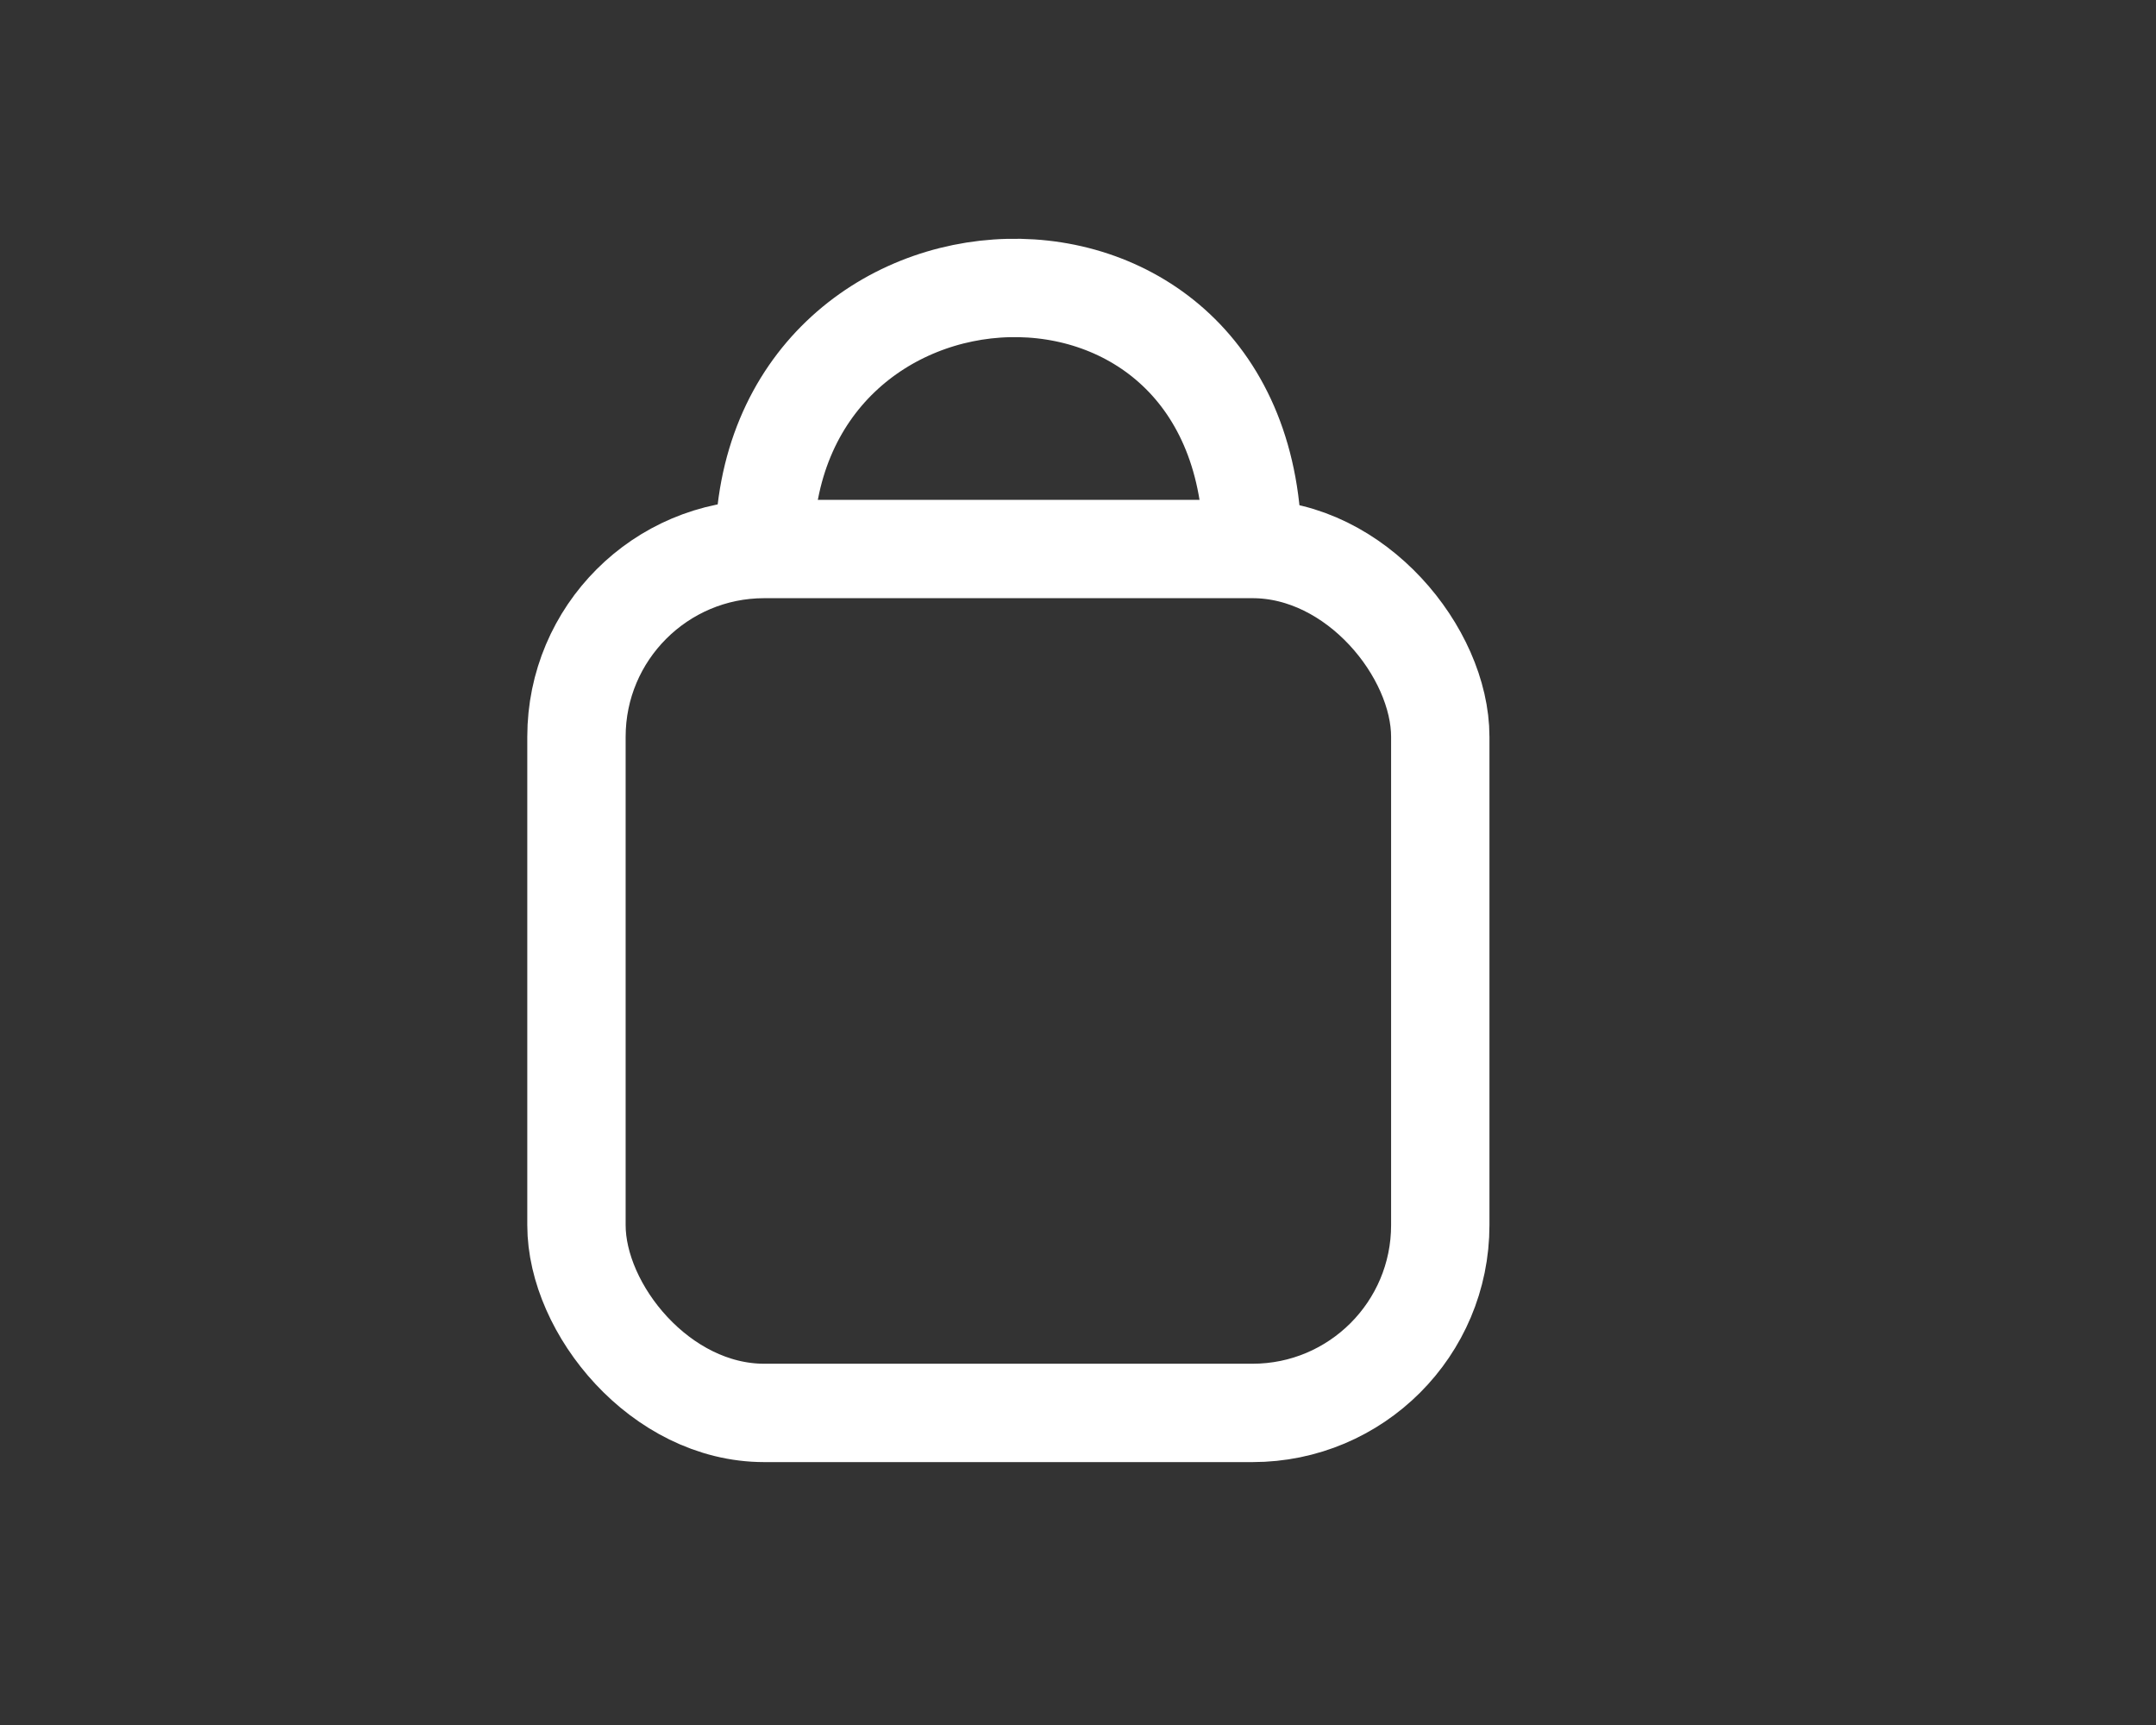
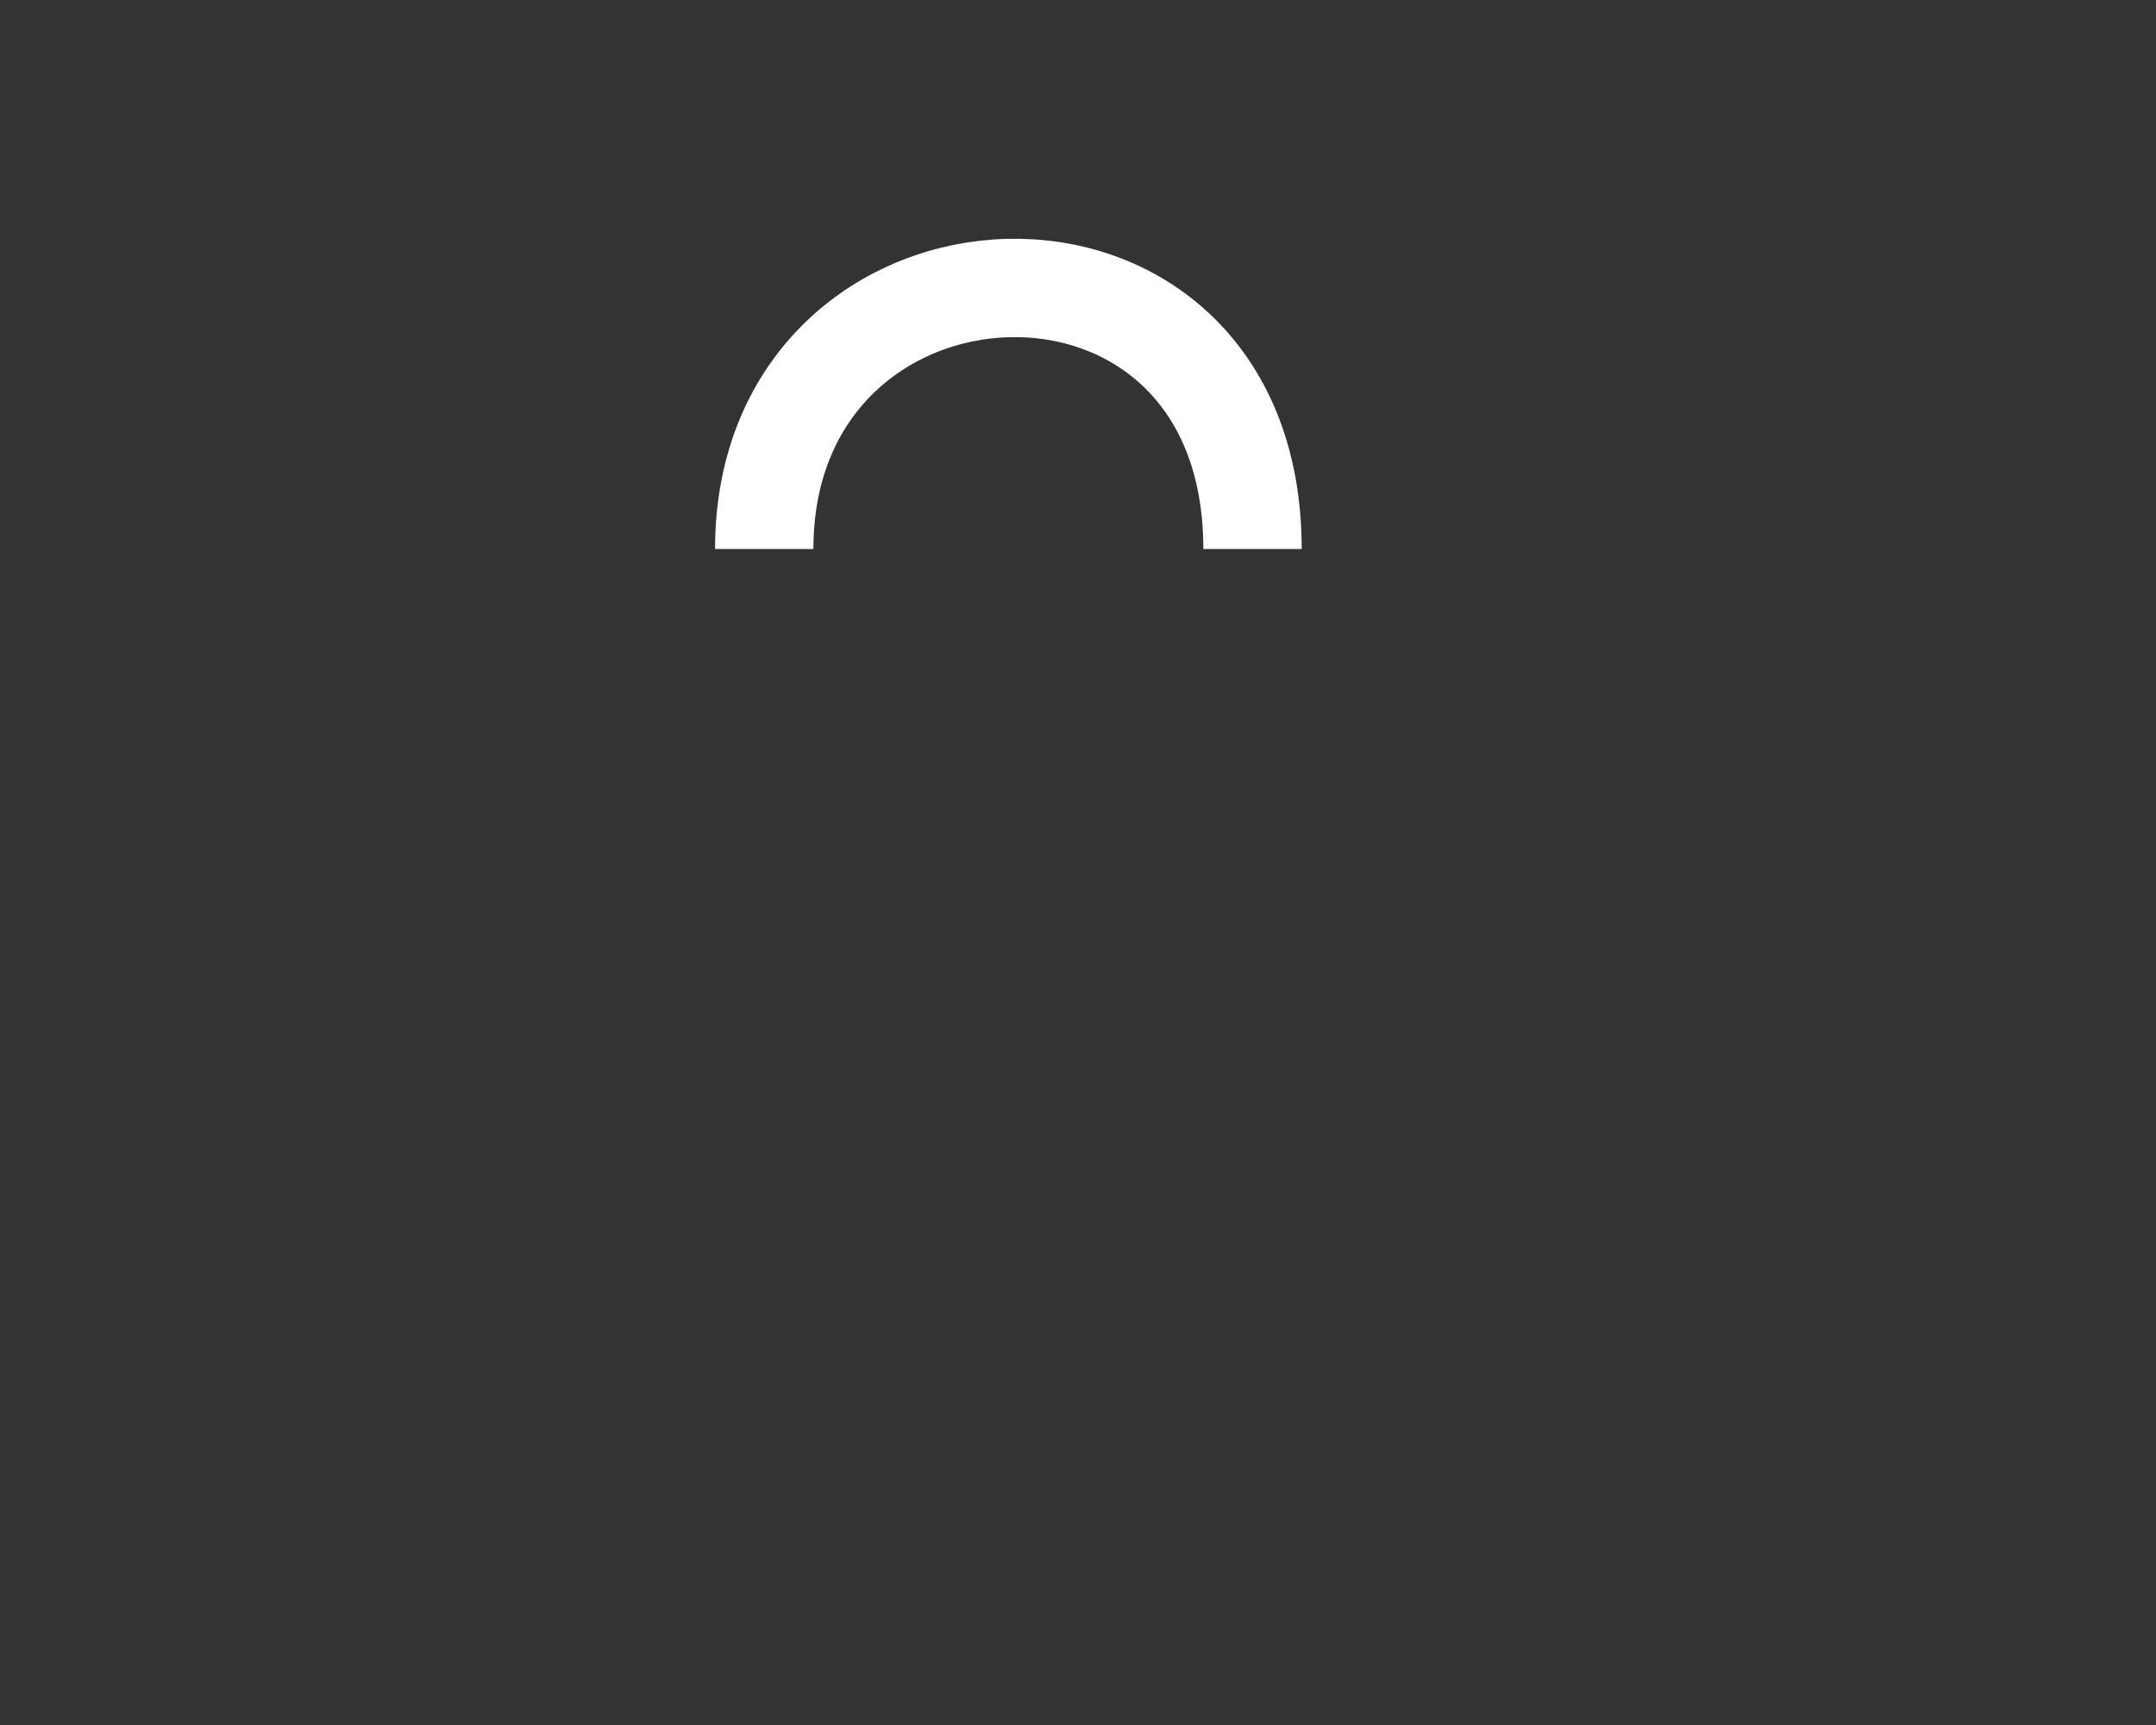
<svg xmlns="http://www.w3.org/2000/svg" id="Layer_1" data-name="Layer 1" viewBox="0 0 1280 1024">
  <rect x="0" y="0" width="1280" height="1024" fill="#333333" stroke="none" />
  <defs>
    <style>
      .cls-1 {
        fill: none;
        stroke: #fff;
        stroke-miterlimit: 10;
        stroke-width: 58.39px;
      }
    </style>
  </defs>
-   <rect class="cls-1" x="342.24" y="325.9" width="512.84" height="512.84" rx="111.48" ry="111.48" />
  <path class="cls-1" d="M453.72,325.9c0-199.44,289.89-213.69,289.89,0" />
</svg>